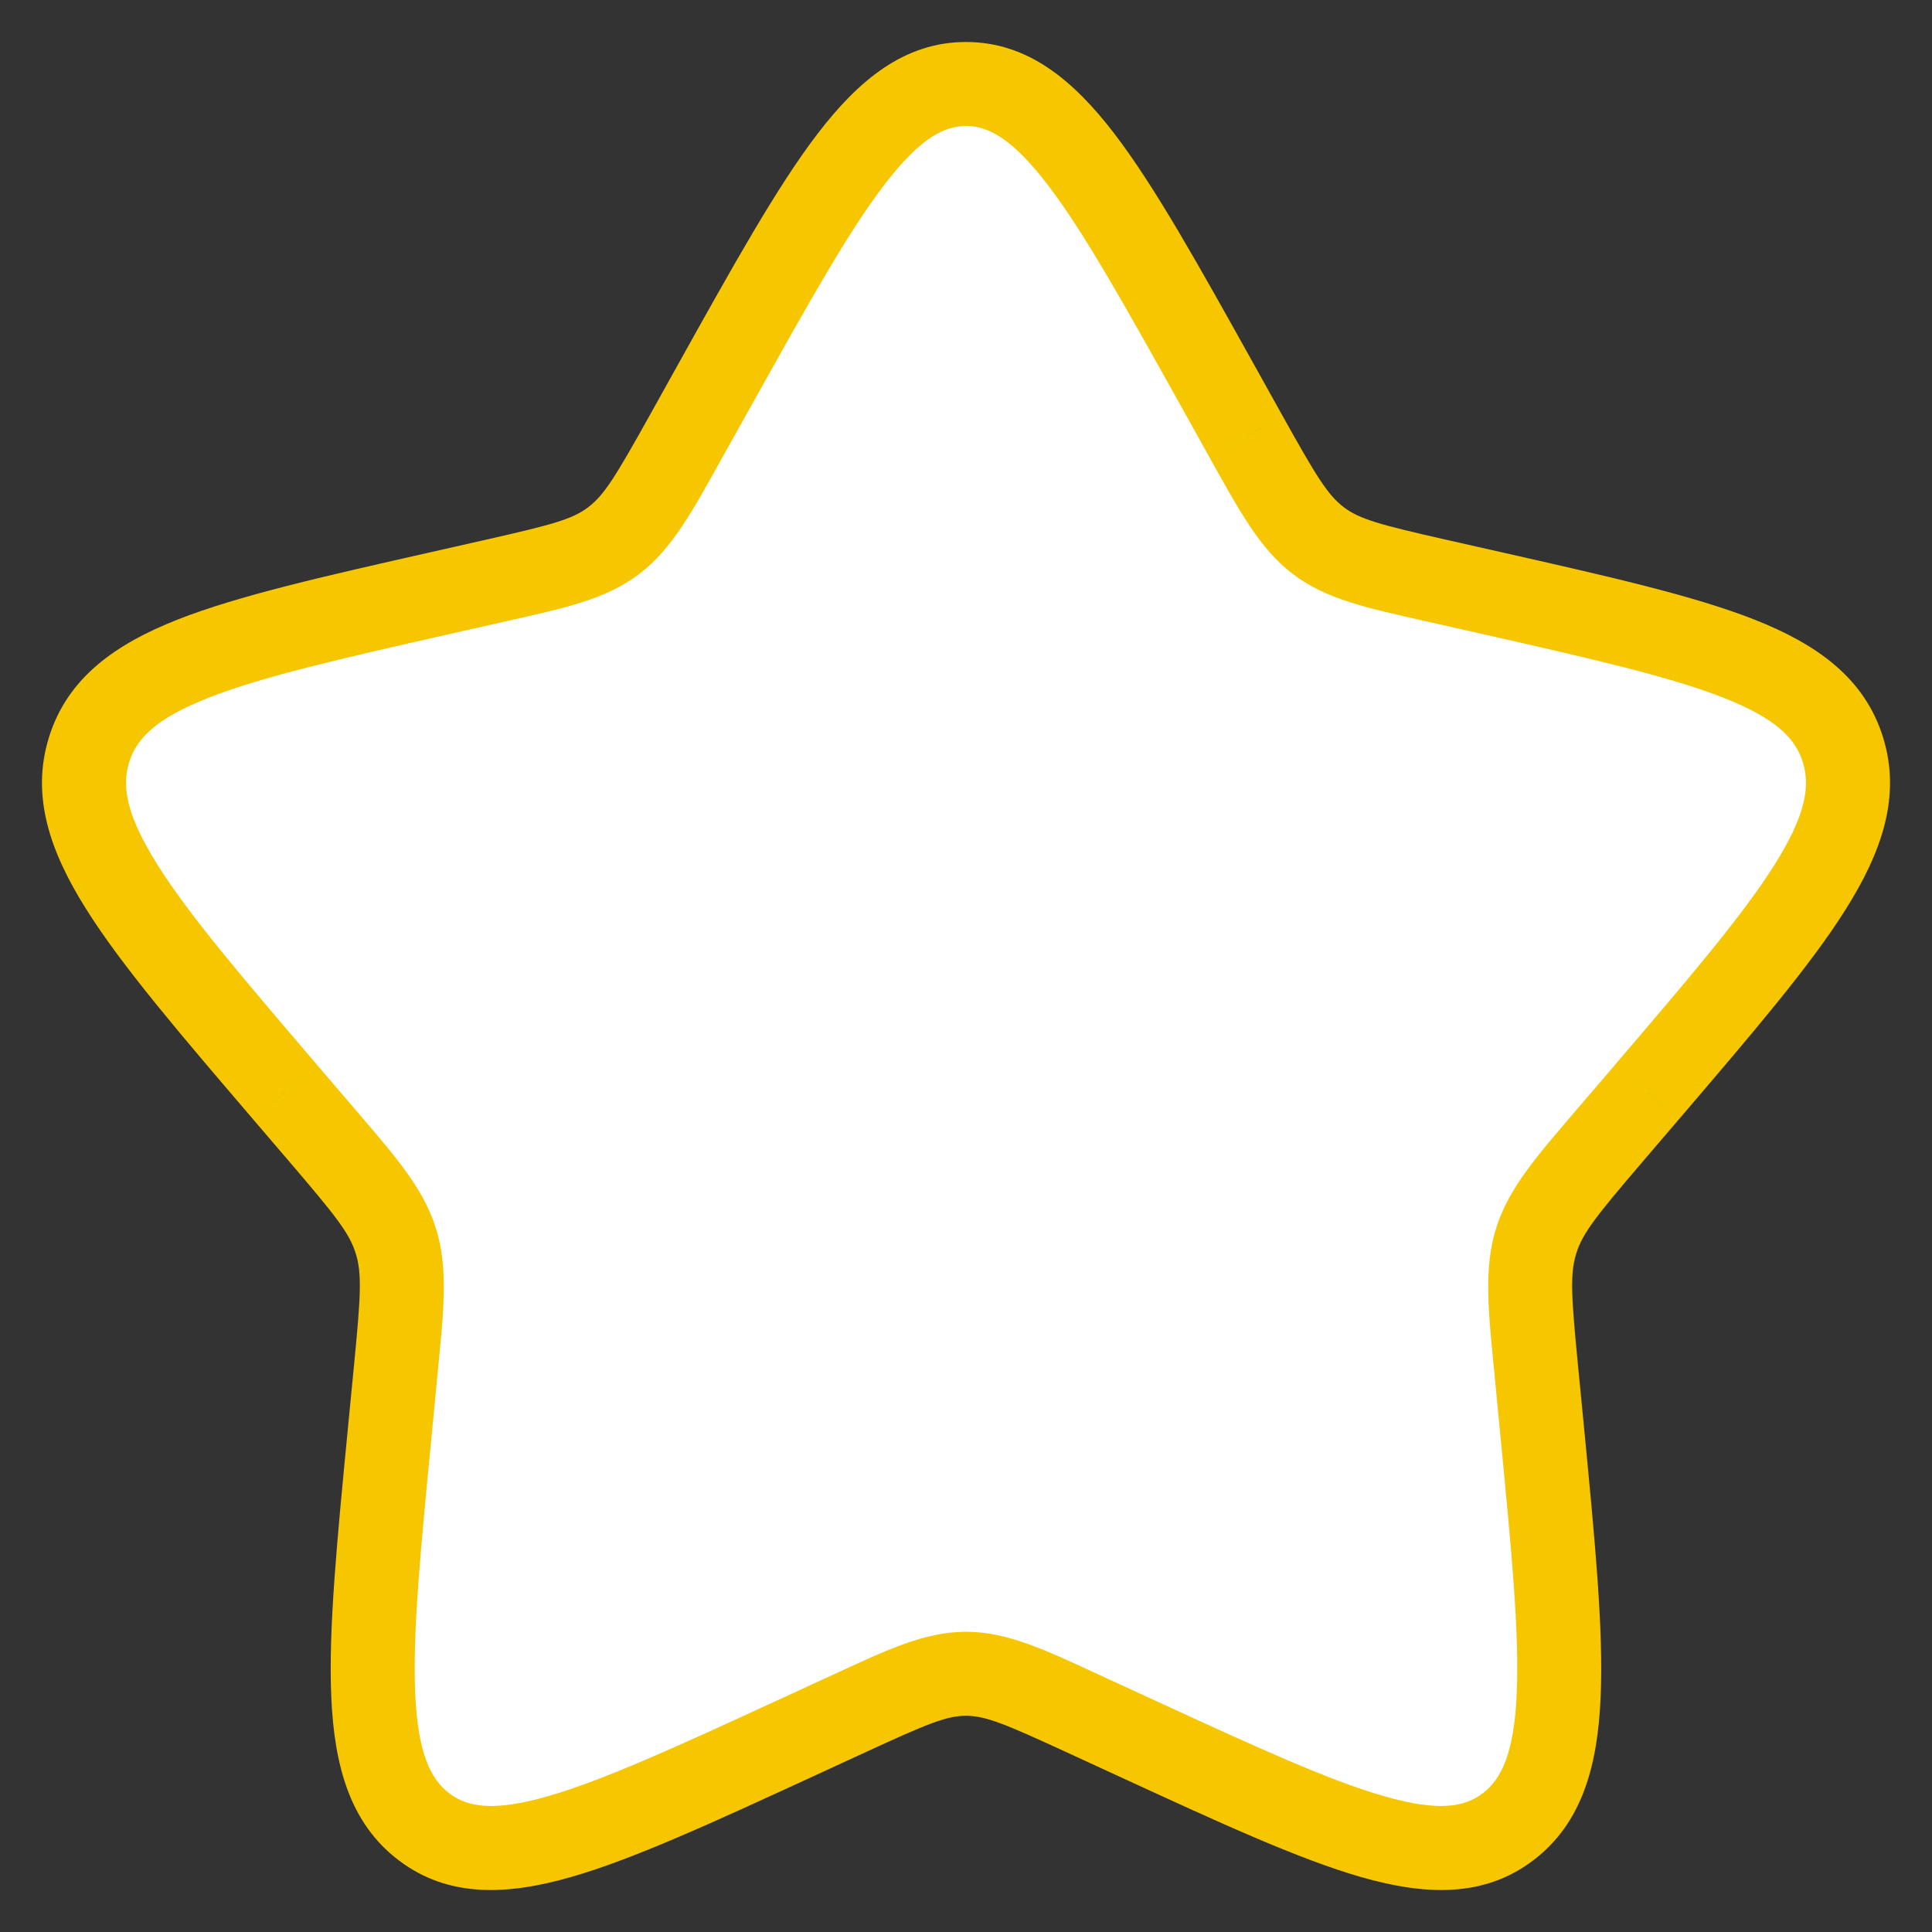
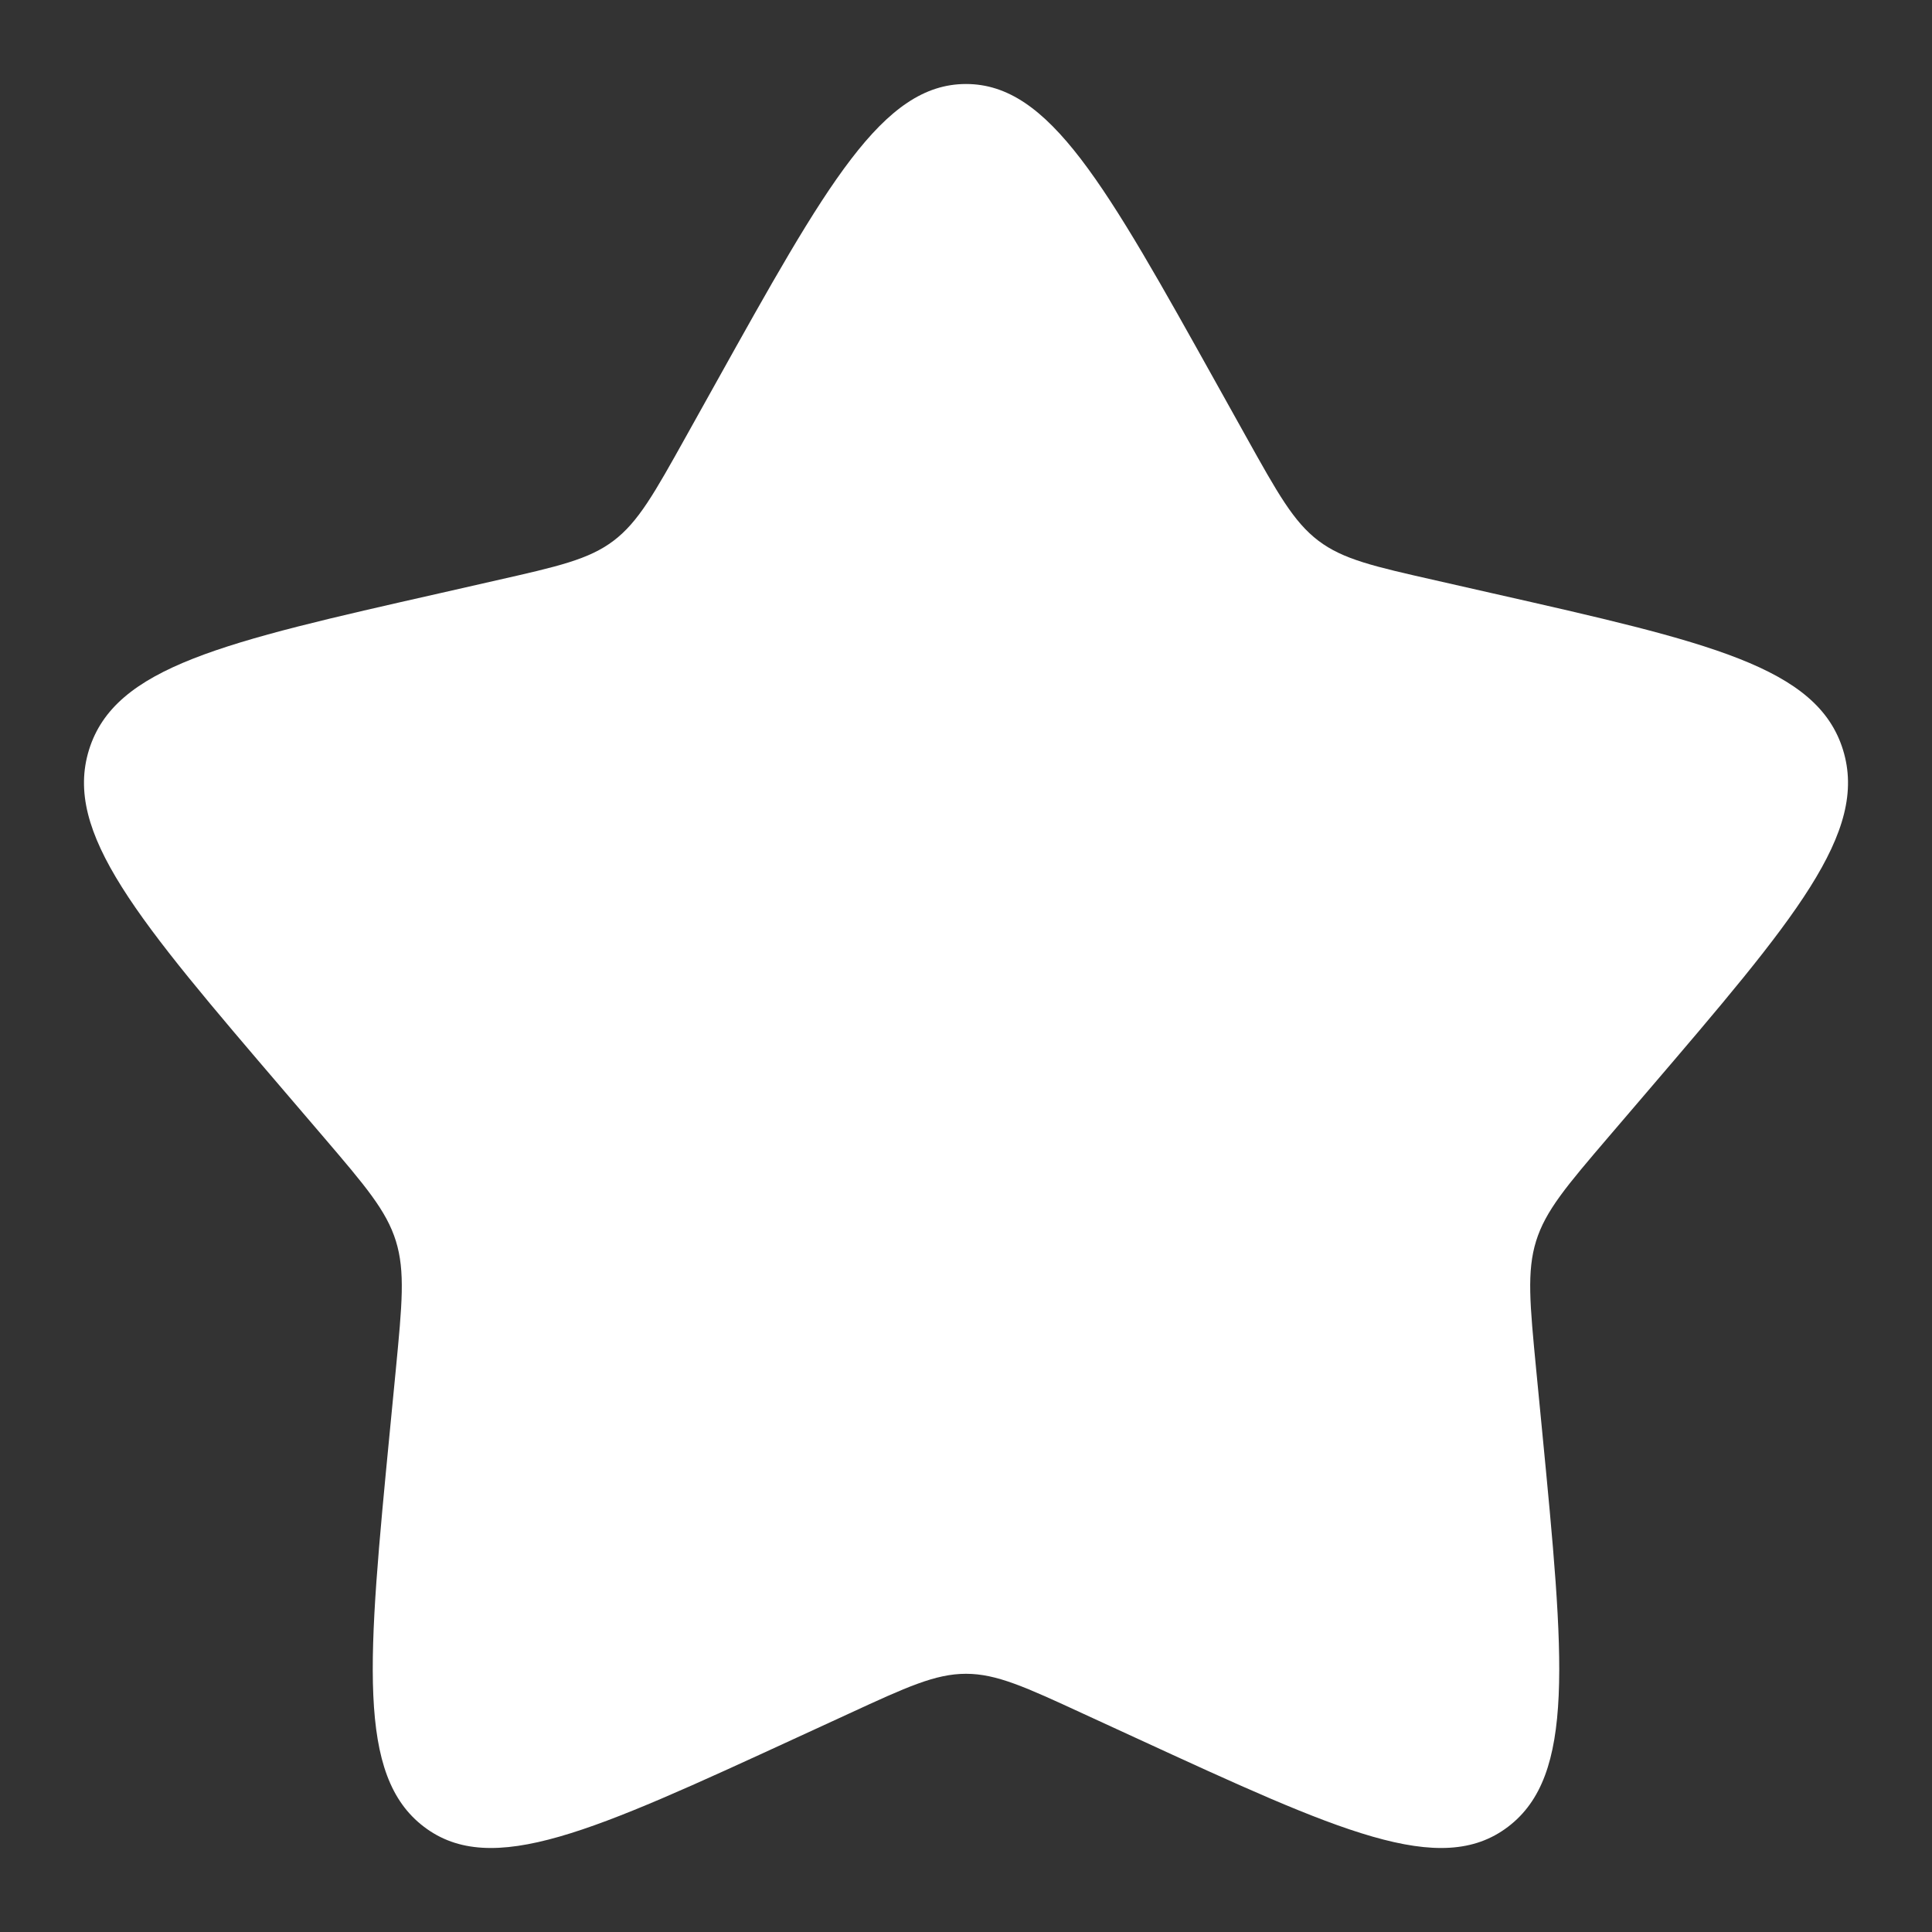
<svg xmlns="http://www.w3.org/2000/svg" width="23" height="23" viewBox="0 0 23 23" fill="none">
  <rect x="0" y="0" width="23" height="23" fill="#333333" stroke="none" />
  <path d="M8.511 4.579C9.841 2.193 10.506 1 11.5 1C12.494 1 13.159 2.193 14.489 4.579L14.833 5.196C15.211 5.874 15.4 6.213 15.695 6.437C15.989 6.66 16.356 6.743 17.09 6.909L17.759 7.061C20.341 7.645 21.633 7.937 21.94 8.925C22.247 9.913 21.367 10.943 19.606 13.001L19.15 13.534C18.65 14.119 18.4 14.412 18.287 14.774C18.175 15.136 18.213 15.526 18.288 16.306L18.357 17.017C18.623 19.764 18.756 21.138 17.952 21.748C17.148 22.359 15.939 21.802 13.521 20.689L12.895 20.401C12.208 20.084 11.864 19.926 11.5 19.926C11.136 19.926 10.792 20.084 10.105 20.401L9.479 20.689C7.061 21.802 5.852 22.359 5.048 21.748C4.244 21.138 4.377 19.764 4.643 17.017L4.712 16.306C4.787 15.526 4.825 15.136 4.713 14.774C4.6 14.412 4.35 14.119 3.85 13.534L3.394 13.001C1.633 10.943 0.753 9.913 1.06 8.925C1.368 7.937 2.659 7.645 5.242 7.061L5.91 6.909C6.644 6.743 7.011 6.66 7.305 6.437C7.6 6.213 7.789 5.874 8.167 5.196L8.511 4.579Z" fill="white" />
-   <path d="M8.511 4.579L8.074 4.335L8.511 4.579ZM14.489 4.579L14.052 4.822L14.052 4.822L14.489 4.579ZM14.833 5.196L14.396 5.439L14.396 5.44L14.833 5.196ZM15.695 6.437L15.997 6.038L15.997 6.038L15.695 6.437ZM17.09 6.909L16.98 7.397L16.98 7.397L17.09 6.909ZM17.759 7.061L17.869 6.573L17.869 6.573L17.759 7.061ZM21.94 8.925L21.462 9.074L21.462 9.074L21.94 8.925ZM19.606 13.001L19.226 12.676L19.226 12.677L19.606 13.001ZM19.15 13.534L19.53 13.859L19.53 13.859L19.15 13.534ZM18.287 14.774L17.81 14.625L17.81 14.625L18.287 14.774ZM18.288 16.306L17.791 16.355L17.791 16.355L18.288 16.306ZM18.357 17.017L18.855 16.969L18.855 16.969L18.357 17.017ZM17.952 21.748L18.254 22.146L18.254 22.146L17.952 21.748ZM13.521 20.689L13.311 21.143L13.311 21.143L13.521 20.689ZM12.895 20.401L13.104 19.947L13.104 19.947L12.895 20.401ZM10.105 20.401L9.896 19.947L9.896 19.947L10.105 20.401ZM9.479 20.689L9.689 21.143L9.689 21.143L9.479 20.689ZM4.643 17.017L5.141 17.065L5.141 17.065L4.643 17.017ZM4.712 16.306L4.214 16.258L4.214 16.258L4.712 16.306ZM4.713 14.774L4.235 14.922L4.235 14.922L4.713 14.774ZM3.85 13.534L3.47 13.859L3.47 13.859L3.85 13.534ZM3.394 13.001L3.774 12.677L3.774 12.676L3.394 13.001ZM1.06 8.925L1.538 9.074L1.538 9.074L1.06 8.925ZM5.242 7.061L5.131 6.573H5.131L5.242 7.061ZM5.91 6.909L6.02 7.397L6.02 7.397L5.91 6.909ZM8.167 5.196L7.73 4.953L7.73 4.953L8.167 5.196ZM8.948 4.822C9.621 3.615 10.099 2.759 10.528 2.199C10.957 1.639 11.243 1.5 11.5 1.5V0.5C10.763 0.5 10.219 0.958 9.734 1.591C9.25 2.223 8.731 3.157 8.074 4.335L8.948 4.822ZM11.5 1.5C11.757 1.5 12.043 1.639 12.472 2.199C12.901 2.759 13.379 3.615 14.052 4.822L14.926 4.335C14.269 3.157 13.75 2.223 13.266 1.591C12.781 0.958 12.237 0.5 11.5 0.5V1.5ZM14.052 4.822L14.396 5.439L15.27 4.953L14.926 4.335L14.052 4.822ZM14.396 5.44C14.753 6.078 14.995 6.533 15.393 6.835L15.997 6.038C15.806 5.893 15.67 5.67 15.27 4.953L14.396 5.44ZM15.393 6.835C15.793 7.139 16.289 7.241 16.98 7.397L17.201 6.422C16.424 6.246 16.186 6.181 15.997 6.038L15.393 6.835ZM16.98 7.397L17.648 7.548L17.869 6.573L17.201 6.422L16.98 7.397ZM17.648 7.548C18.956 7.844 19.879 8.055 20.519 8.307C21.149 8.555 21.376 8.795 21.462 9.074L22.417 8.777C22.197 8.067 21.623 7.667 20.886 7.376C20.157 7.089 19.143 6.861 17.869 6.573L17.648 7.548ZM21.462 9.074C21.551 9.358 21.499 9.701 21.125 10.295C20.748 10.895 20.117 11.634 19.226 12.676L19.986 13.326C20.855 12.309 21.546 11.505 21.971 10.828C22.401 10.146 22.636 9.48 22.417 8.777L21.462 9.074ZM19.226 12.677L18.77 13.209L19.53 13.859L19.986 13.326L19.226 12.677ZM18.77 13.209C18.297 13.763 17.96 14.142 17.81 14.625L18.765 14.922C18.84 14.681 19.003 14.476 19.53 13.859L18.77 13.209ZM17.81 14.625C17.66 15.106 17.719 15.616 17.791 16.355L18.786 16.258C18.706 15.436 18.689 15.165 18.765 14.922L17.81 14.625ZM17.791 16.355L17.859 17.065L18.855 16.969L18.786 16.258L17.791 16.355ZM17.859 17.065C17.994 18.455 18.089 19.442 18.056 20.162C18.025 20.88 17.87 21.183 17.65 21.35L18.254 22.146C18.838 21.703 19.02 21.014 19.055 20.206C19.091 19.399 18.986 18.326 18.855 16.969L17.859 17.065ZM17.65 21.35C17.437 21.511 17.132 21.571 16.479 21.384C15.82 21.195 14.955 20.799 13.73 20.235L13.311 21.143C14.505 21.692 15.453 22.131 16.204 22.346C16.961 22.563 17.663 22.596 18.254 22.146L17.65 21.35ZM13.73 20.235L13.104 19.947L12.686 20.855L13.311 21.143L13.73 20.235ZM13.104 19.947C12.459 19.649 11.999 19.426 11.5 19.426V20.426C11.729 20.426 11.957 20.519 12.686 20.855L13.104 19.947ZM11.5 19.426C11.001 19.426 10.541 19.649 9.896 19.947L10.314 20.855C11.043 20.519 11.271 20.426 11.5 20.426V19.426ZM9.896 19.947L9.27 20.235L9.689 21.143L10.314 20.855L9.896 19.947ZM9.27 20.235C8.045 20.799 7.18 21.195 6.521 21.384C5.868 21.571 5.563 21.511 5.35 21.35L4.746 22.146C5.337 22.596 6.039 22.563 6.796 22.346C7.547 22.131 8.495 21.692 9.689 21.143L9.27 20.235ZM5.35 21.35C5.13 21.183 4.975 20.88 4.943 20.162C4.911 19.442 5.006 18.455 5.141 17.065L4.145 16.969C4.014 18.326 3.908 19.399 3.944 20.206C3.98 21.014 4.162 21.703 4.746 22.146L5.35 21.35ZM5.141 17.065L5.209 16.355L4.214 16.258L4.145 16.969L5.141 17.065ZM5.209 16.355C5.281 15.616 5.34 15.106 5.19 14.625L4.235 14.922C4.311 15.165 4.294 15.436 4.214 16.258L5.209 16.355ZM5.19 14.625C5.04 14.142 4.703 13.763 4.23 13.209L3.47 13.859C3.997 14.476 4.16 14.681 4.235 14.922L5.19 14.625ZM4.23 13.209L3.774 12.677L3.014 13.326L3.47 13.859L4.23 13.209ZM3.774 12.676C2.883 11.634 2.252 10.895 1.875 10.295C1.501 9.701 1.449 9.358 1.538 9.074L0.583 8.777C0.364 9.48 0.599 10.146 1.029 10.828C1.455 11.505 2.144 12.309 3.014 13.326L3.774 12.676ZM1.538 9.074C1.624 8.795 1.851 8.555 2.481 8.307C3.121 8.055 4.044 7.844 5.352 7.548L5.131 6.573C3.857 6.861 2.843 7.089 2.114 7.376C1.376 7.667 0.803 8.068 0.583 8.777L1.538 9.074ZM5.352 7.548L6.02 7.397L5.799 6.422L5.131 6.573L5.352 7.548ZM6.02 7.397C6.711 7.241 7.207 7.139 7.607 6.835L7.003 6.038C6.814 6.181 6.576 6.246 5.799 6.422L6.02 7.397ZM7.607 6.835C8.005 6.533 8.247 6.079 8.603 5.439L7.73 4.953C7.33 5.67 7.194 5.893 7.003 6.038L7.607 6.835ZM8.603 5.439L8.948 4.822L8.074 4.335L7.73 4.953L8.603 5.439Z" fill="#F6C700" />
</svg>